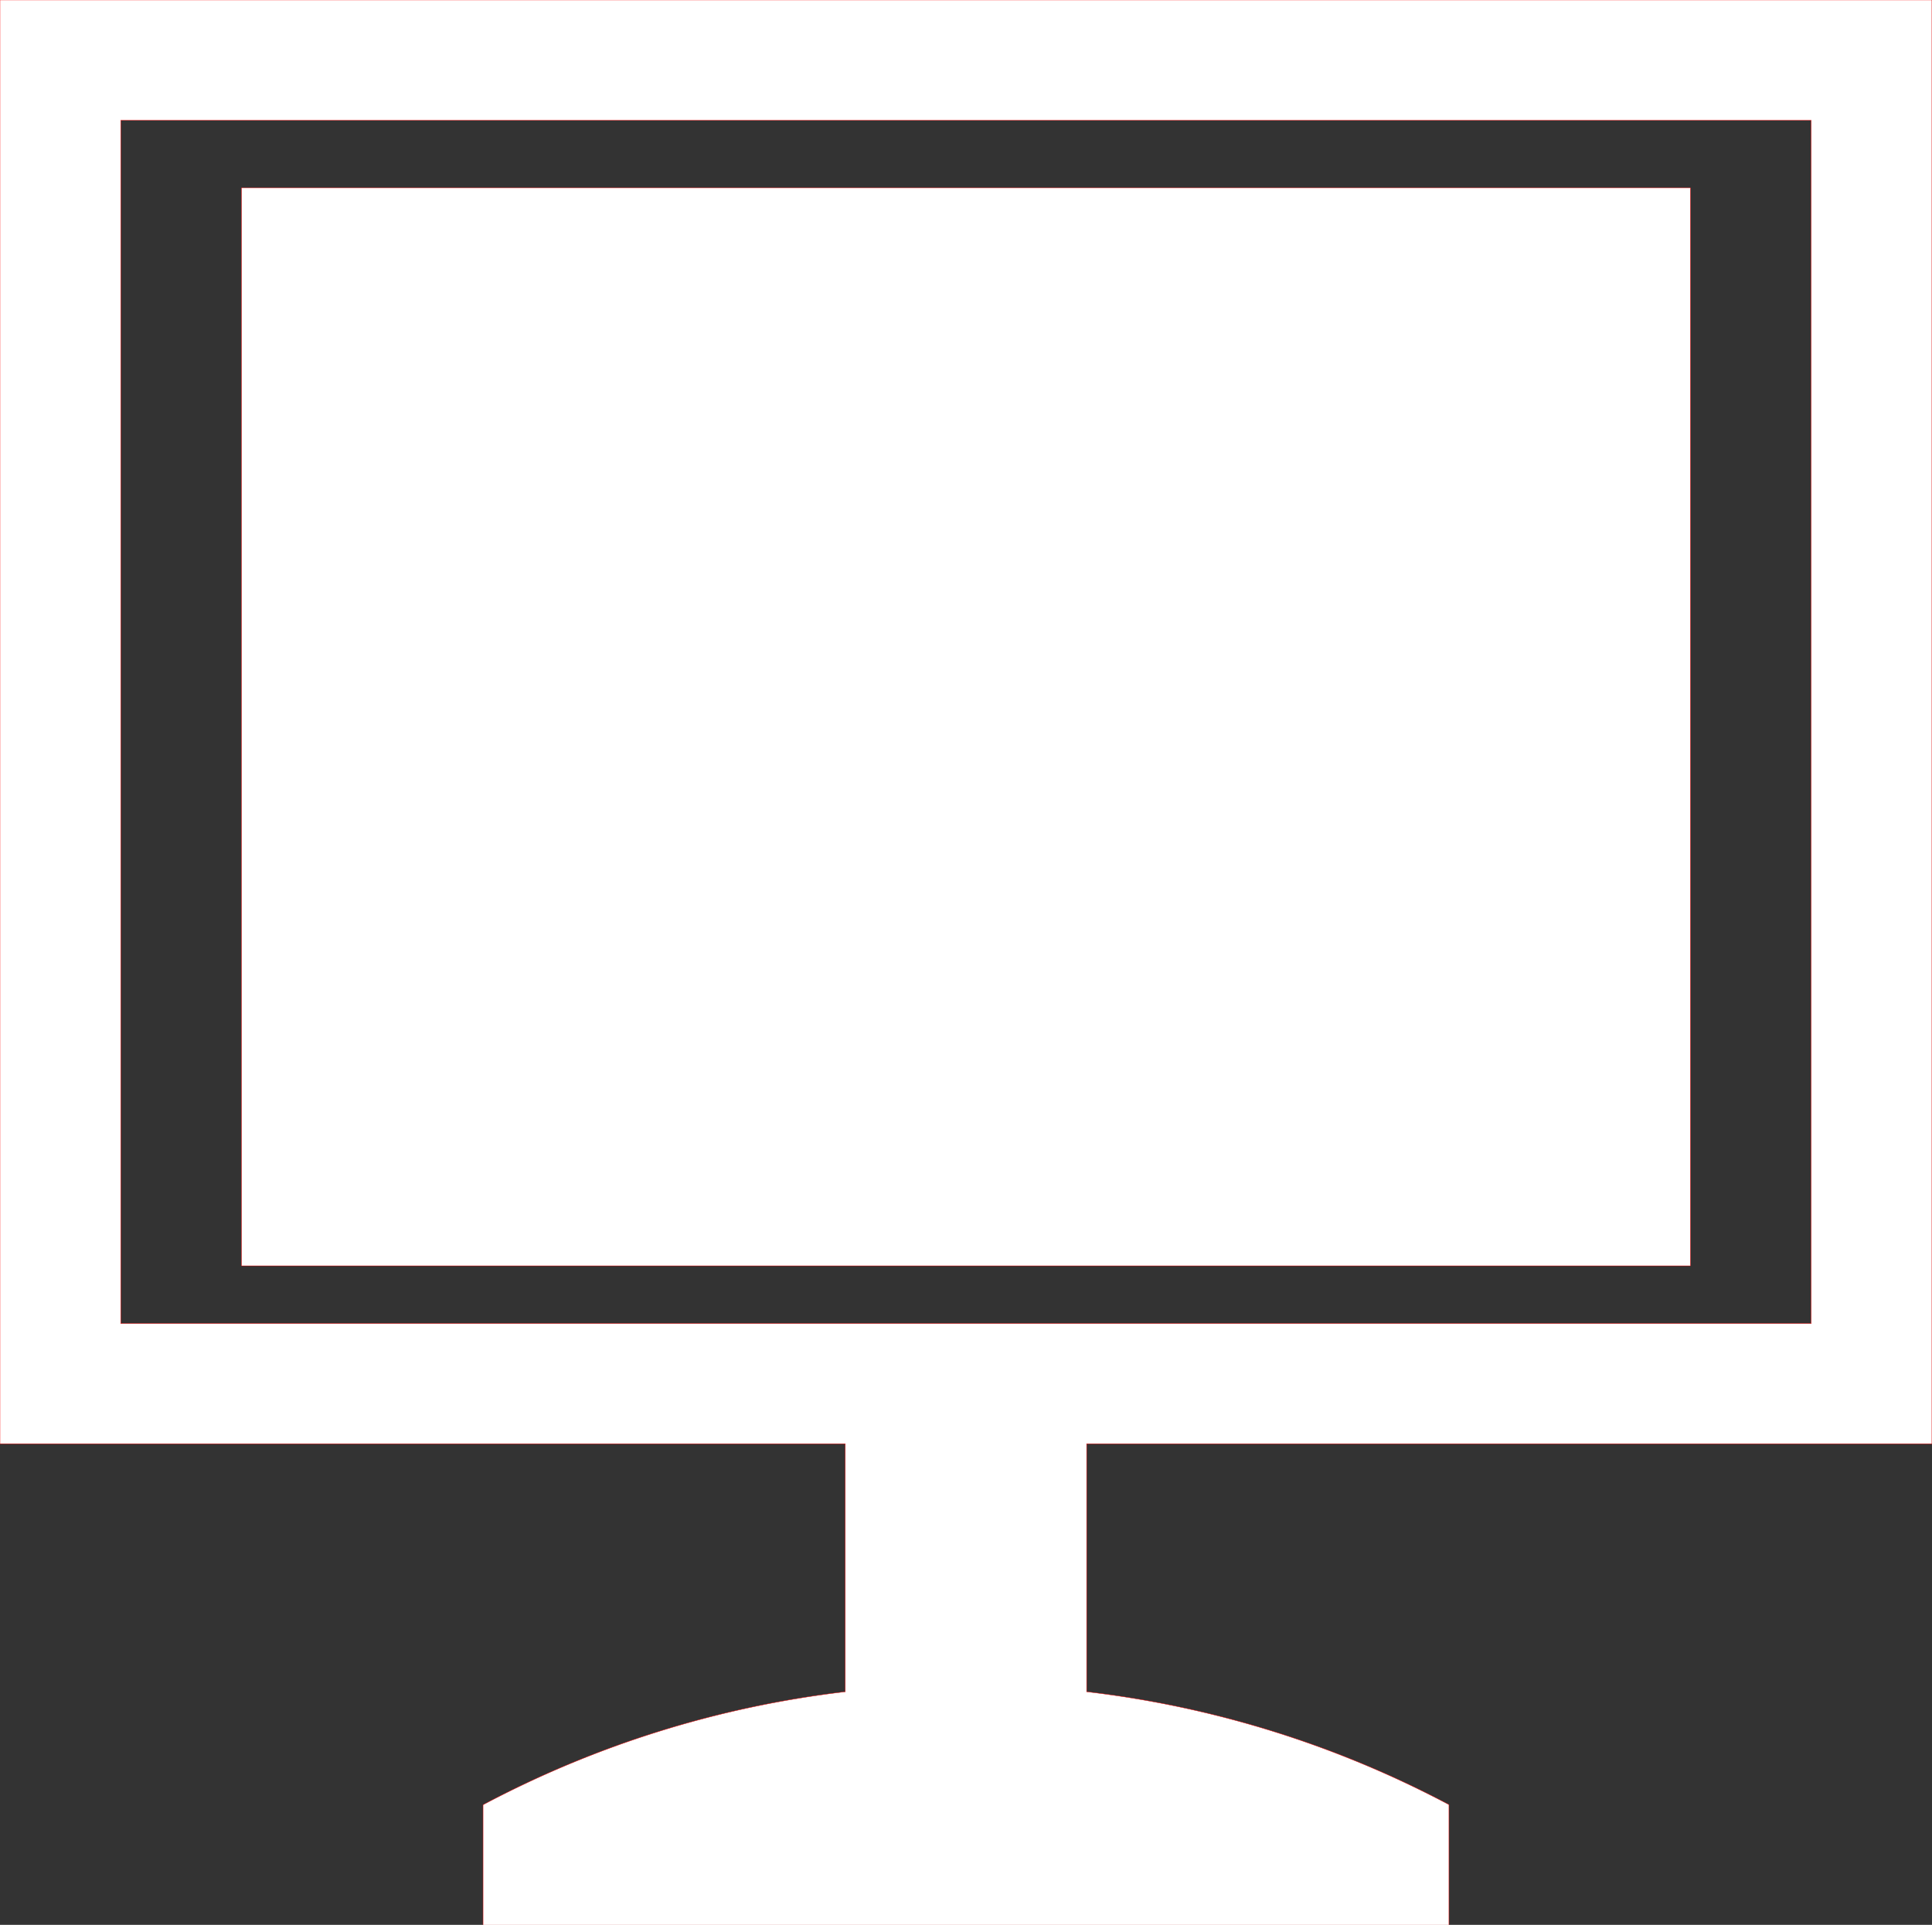
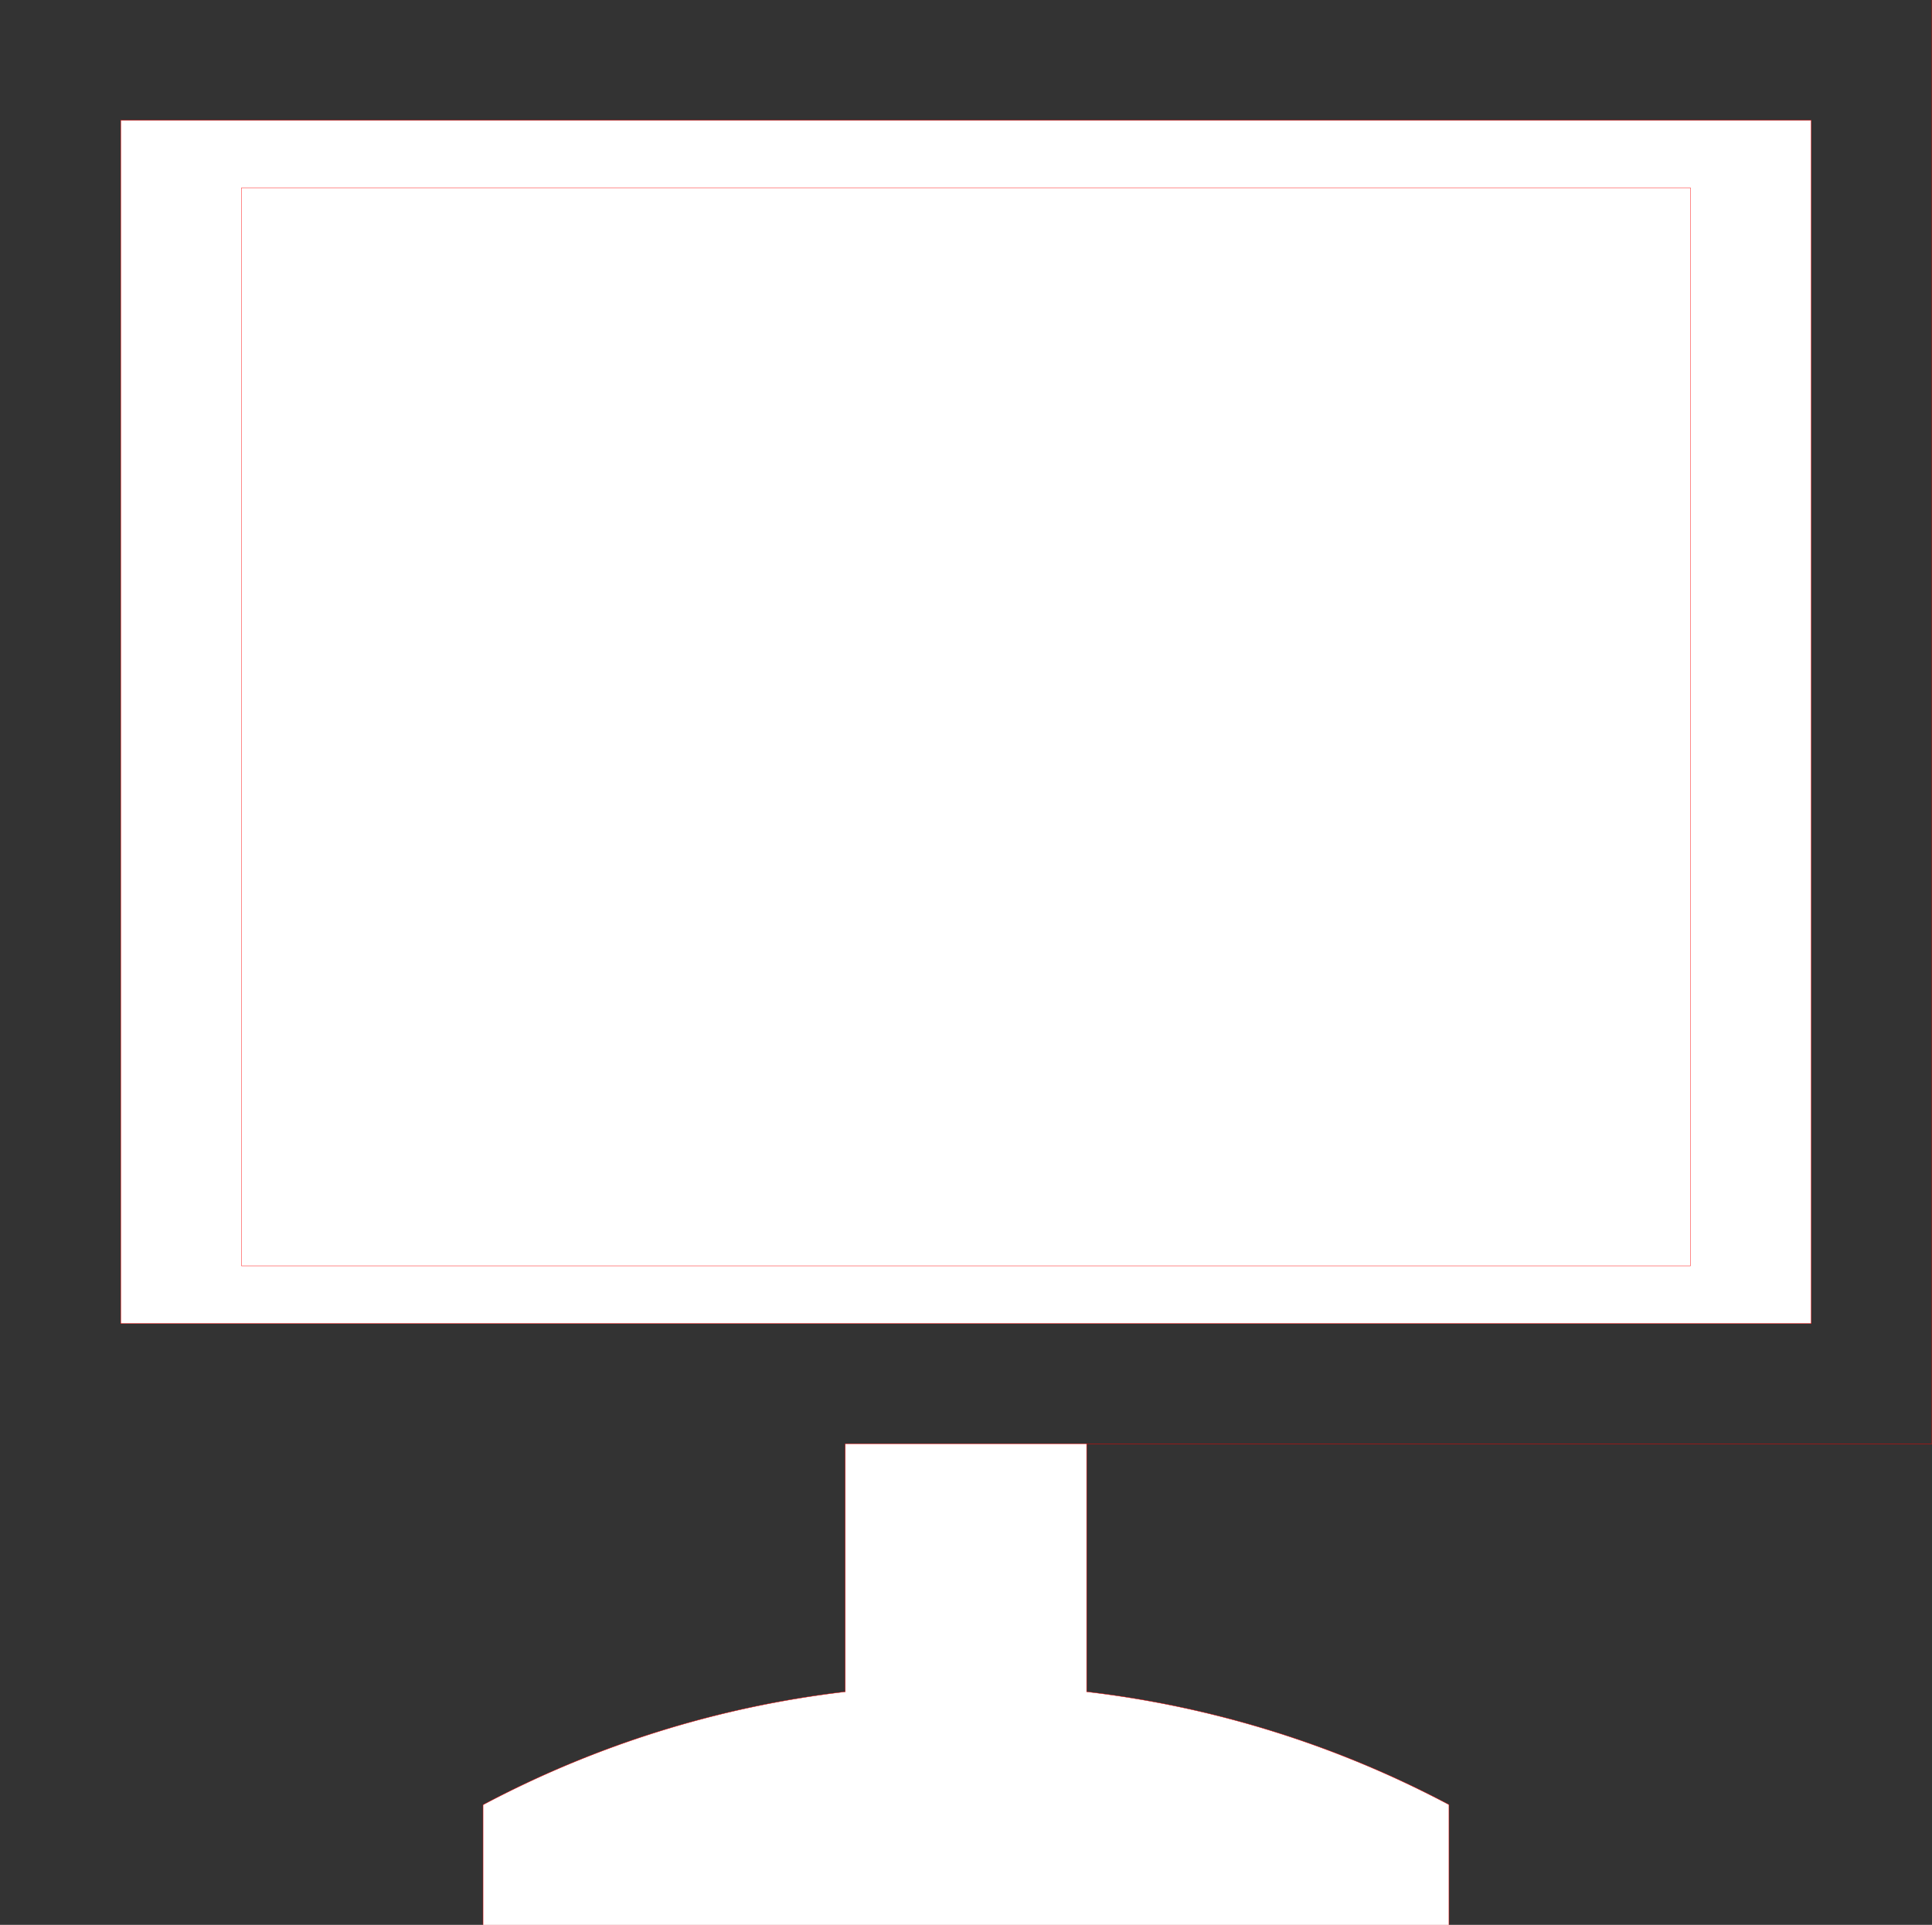
<svg xmlns="http://www.w3.org/2000/svg" viewBox="239.86 165.37 544.3 542.3">
  <rect x="239.86" y="165.37" width="544.3" height="542.3" fill="#333333" stroke="none" />
-   <path d="M716.1,522H307.9V218.28H716.1ZM273.88,199.27H750.12v339H273.88ZM784.14,572.12V165.37H239.86V572.12H478V642a289.73,289.73,0,0,0-102.05,31.85V707.7H648.07V673.81A289.73,289.73,0,0,0,546,642V572.12Z" stroke="#FF0000" stroke-width="0.1" fill="#fff" />
+   <path d="M716.1,522H307.9V218.28H716.1ZM273.88,199.27H750.12v339H273.88ZM784.14,572.12V165.37V572.12H478V642a289.73,289.73,0,0,0-102.05,31.85V707.7H648.07V673.81A289.73,289.73,0,0,0,546,642V572.12Z" stroke="#FF0000" stroke-width="0.1" fill="#fff" />
</svg>